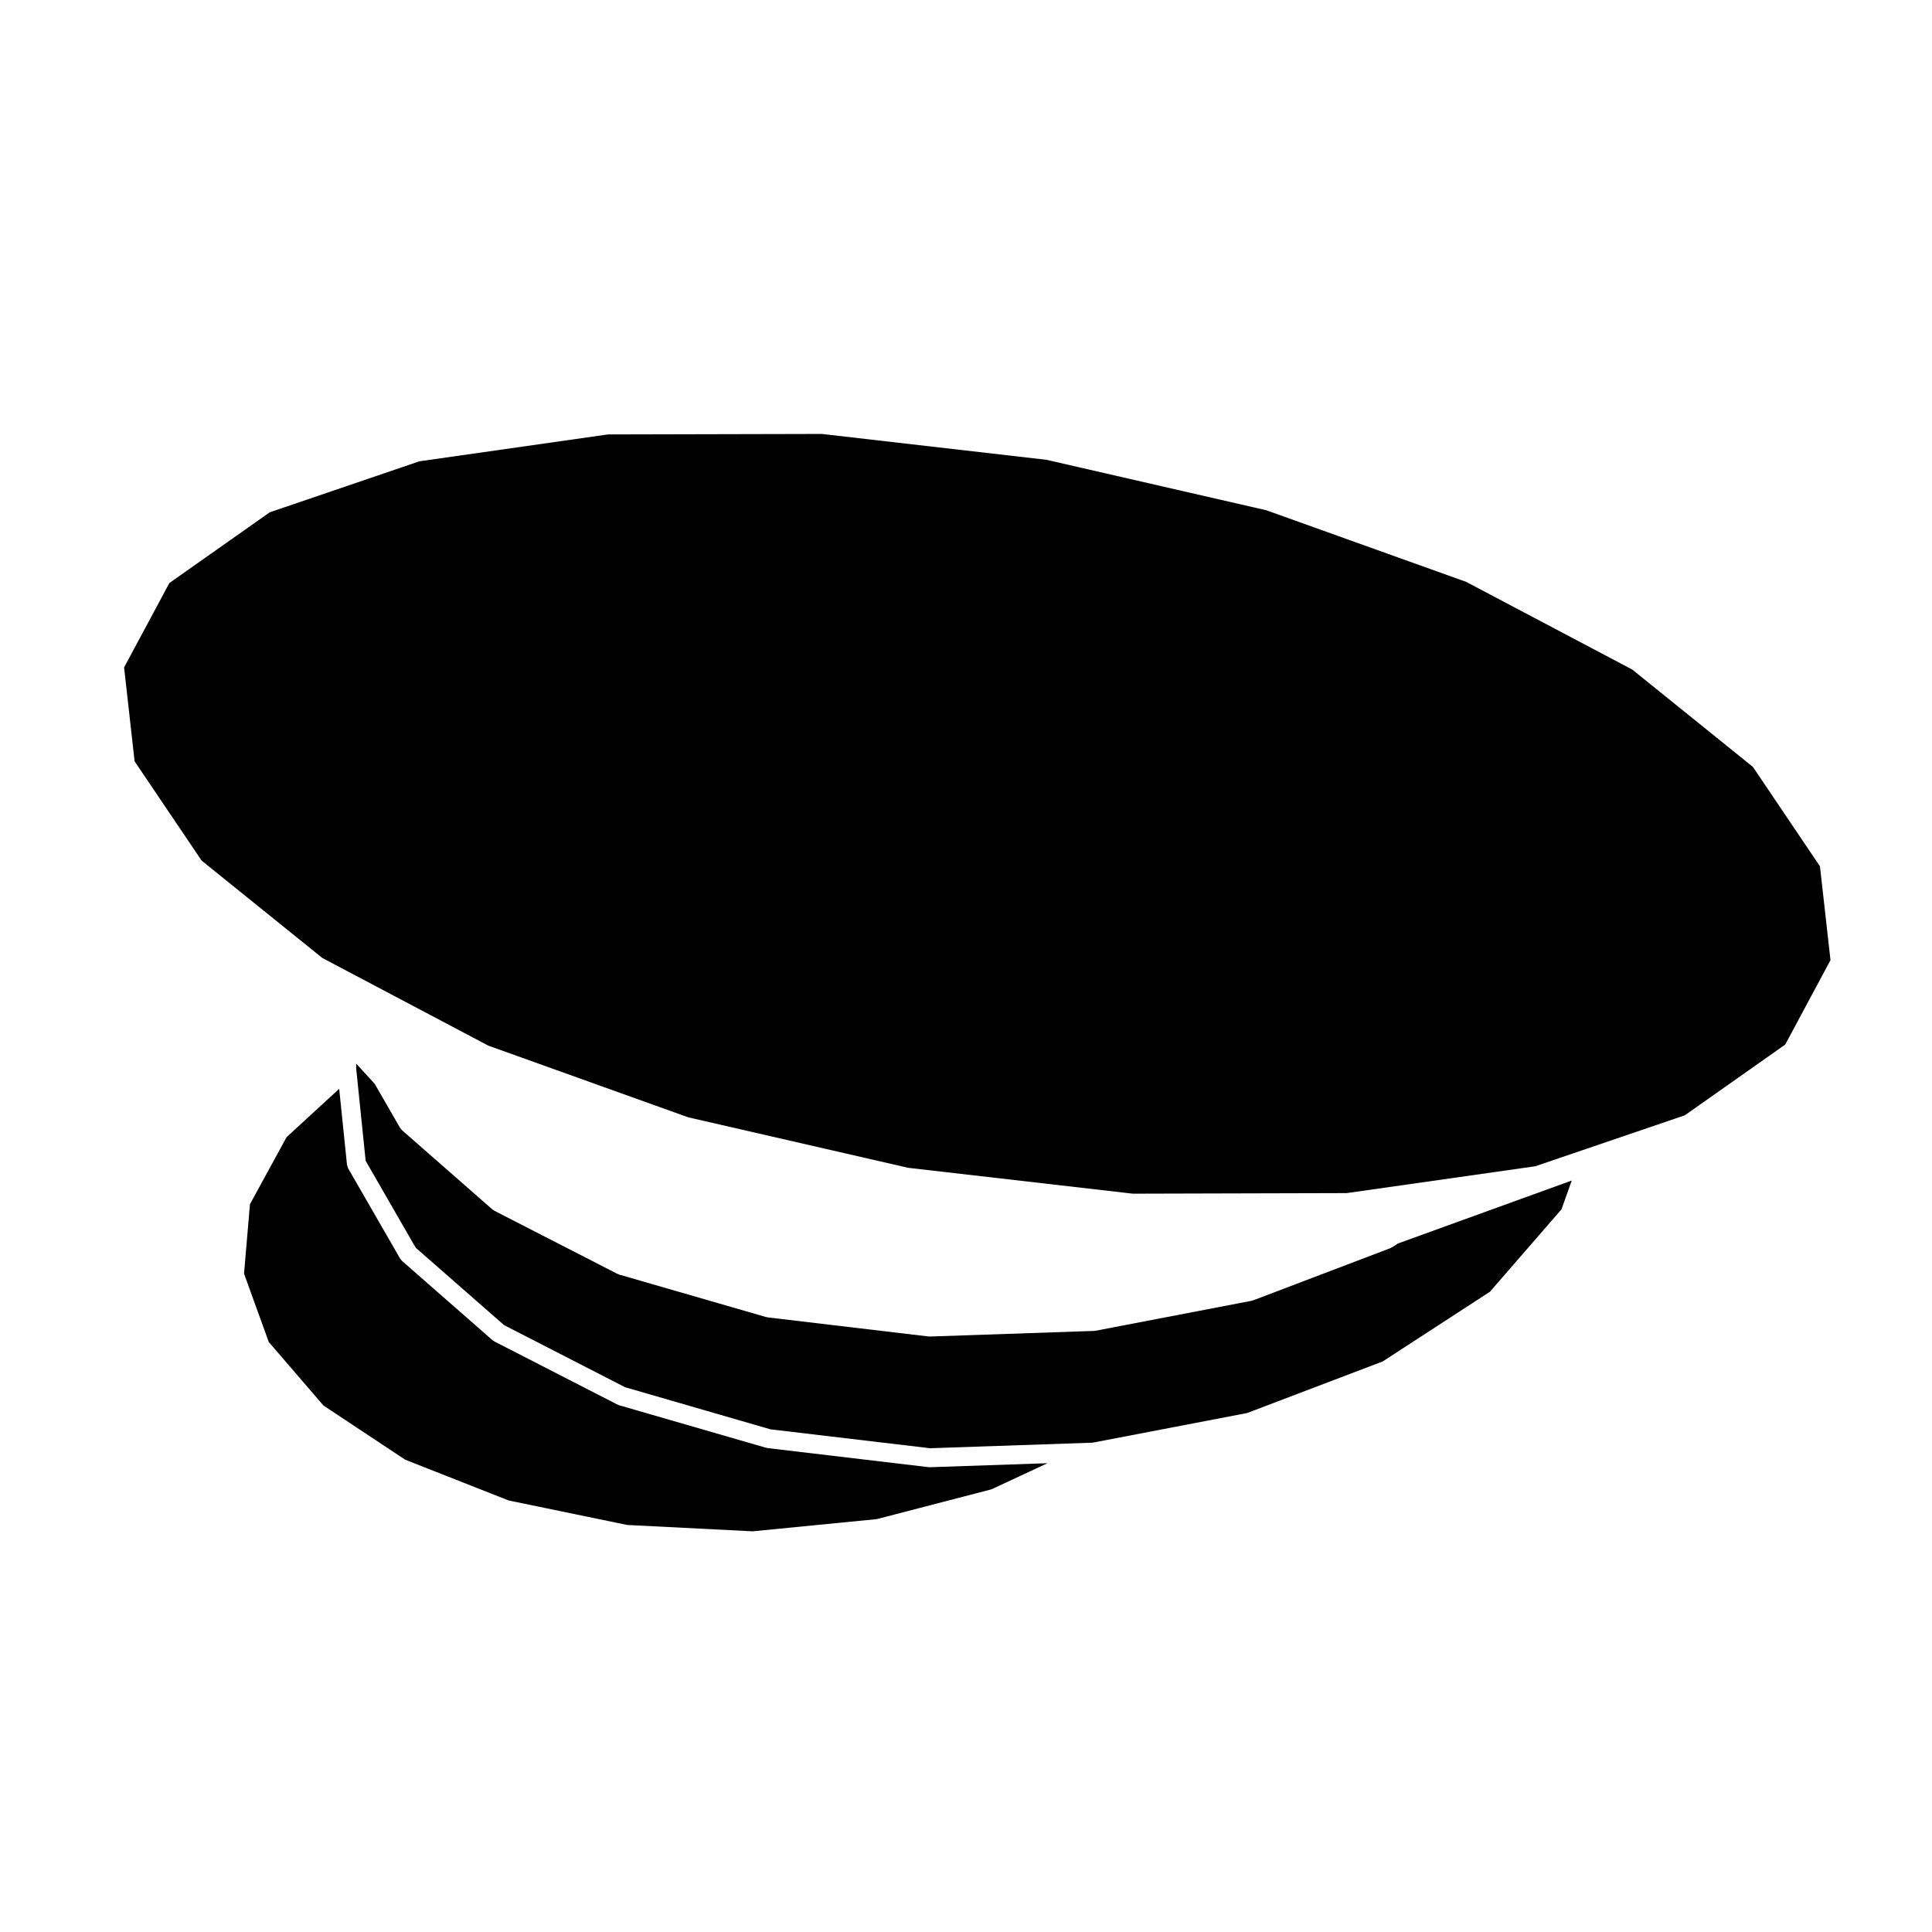
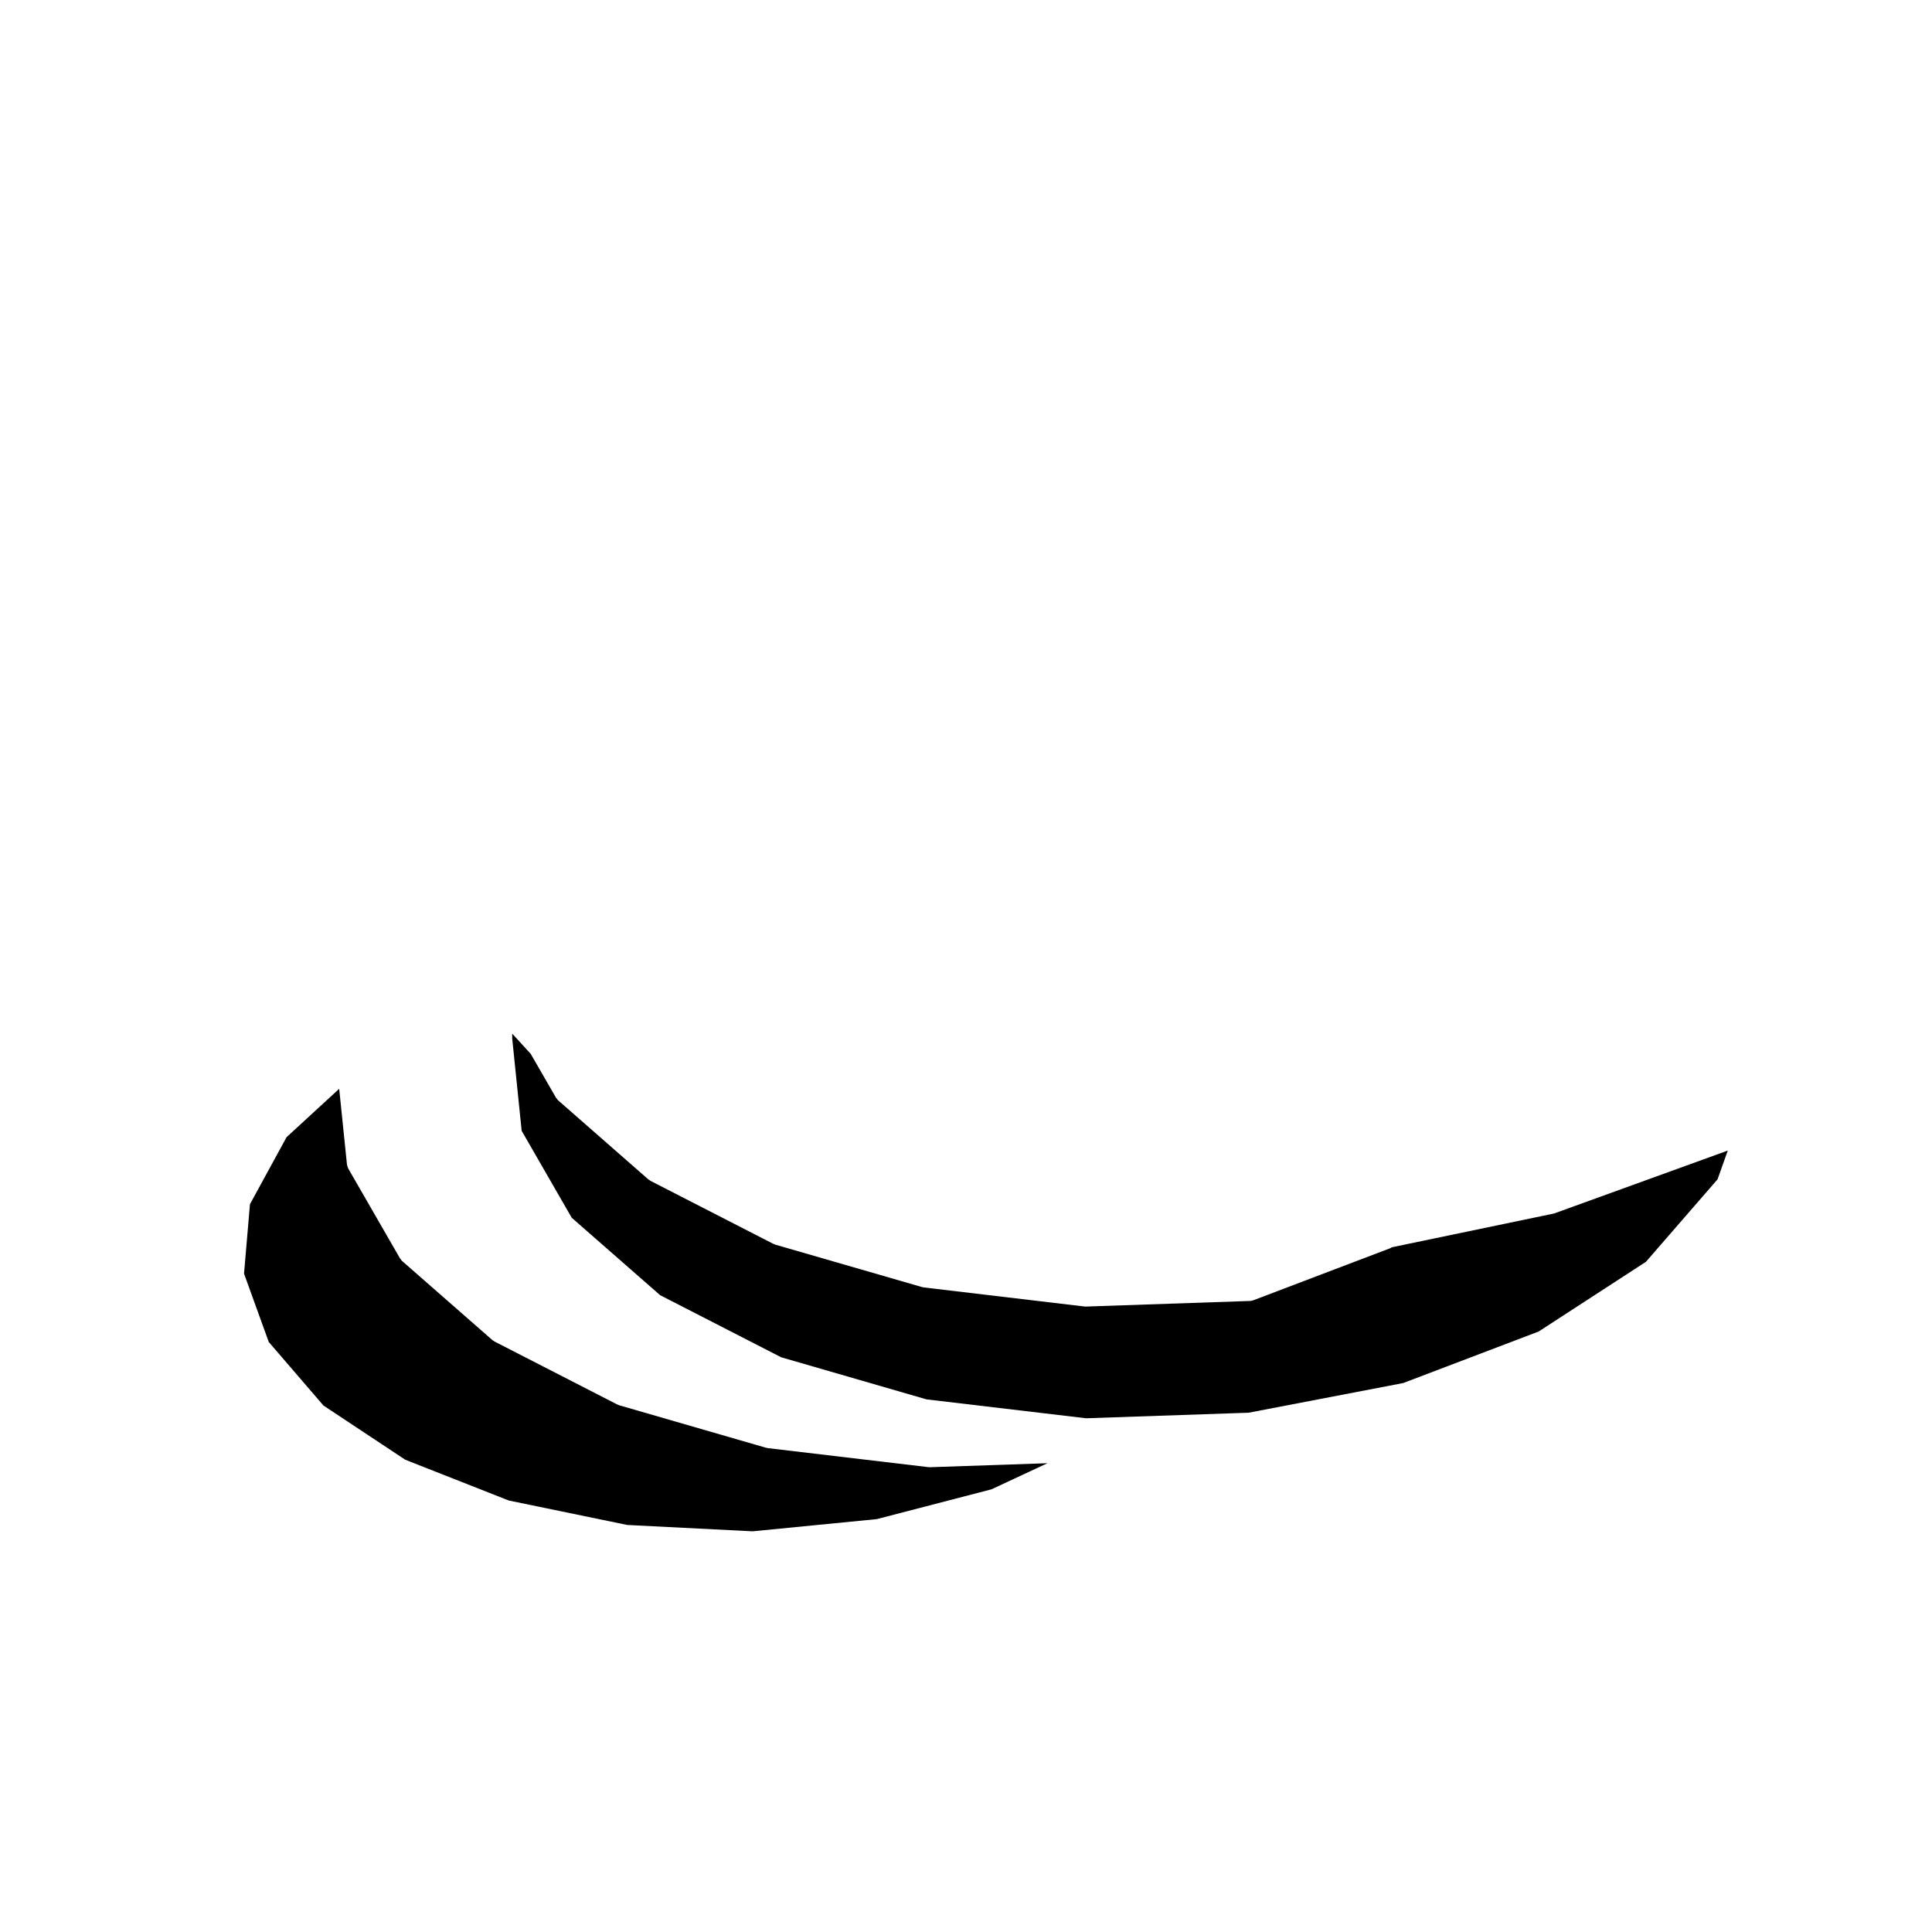
<svg xmlns="http://www.w3.org/2000/svg" fill="#000000" width="800px" height="800px" version="1.1" viewBox="144 144 512 512">
  <g>
    <path d="m390.38 532.83h-0.012c-0.098 0-0.191-0.004-0.293-0.016l-42.676-5.059c-0.047-0.012-0.086-0.039-0.133-0.047-0.09-0.016-0.176-0.016-0.273-0.039l-38.953-11.273c-0.098-0.023-0.16-0.098-0.25-0.133-0.07-0.031-0.137-0.016-0.195-0.051l-32.57-16.707c-0.086-0.039-0.137-0.117-0.211-0.168-0.102-0.066-0.211-0.102-0.301-0.176l-23.973-21c-0.16-0.141-0.262-0.324-0.371-0.492-0.039-0.059-0.105-0.086-0.145-0.145l-13.75-23.871c-0.008-0.012-0.008-0.027-0.008-0.039-0.109-0.207-0.172-0.438-0.227-0.68-0.02-0.086-0.066-0.168-0.074-0.25 0-0.012-0.012-0.016-0.012-0.023l-2.066-20.117-13.945 12.816-9.703 17.77-1.57 18.391 6.551 18.117 14.488 16.836 21.672 14.363 27.434 10.809 31.398 6.484 33.25 1.684 32.898-3.231 30.379-7.894 14.855-6.922-31.137 1.062h-0.078z" />
-     <path d="m512.96 474.52c-0.051 0.039-0.117 0.023-0.176 0.055-0.102 0.059-0.176 0.141-0.297 0.191l-36.379 13.836c-0.082 0.031-0.156 0.02-0.238 0.039-0.059 0.02-0.117 0.066-0.188 0.082l-41.348 7.941c-0.117 0.02-0.238 0.031-0.344 0.031-0.02 0-0.031 0.012-0.039 0.012l-43.492 1.484c-0.023 0.004-0.055 0.004-0.086 0.004h-0.004-0.004c-0.098 0-0.191-0.004-0.293-0.016l-42.676-5.066c-0.047-0.012-0.086-0.039-0.133-0.051-0.09-0.012-0.176-0.012-0.266-0.035l-38.961-11.266c-0.098-0.023-0.16-0.098-0.25-0.133-0.07-0.031-0.137-0.016-0.195-0.051l-32.57-16.707c-0.086-0.039-0.137-0.109-0.207-0.168-0.102-0.059-0.215-0.102-0.309-0.176l-23.973-21.008c-0.156-0.141-0.258-0.324-0.371-0.492-0.039-0.059-0.105-0.082-0.145-0.145l-6.723-11.656-4.902-5.367v1.301l2.508 24.461 13.266 23.039 23.426 20.516 32.066 16.453 38.531 11.16 42.289 5.008 43.082-1.473 40.953-7.859 35.918-13.668 28.418-18.469 18.973-21.852 2.707-7.621-46.031 16.676z" />
-     <path d="m608.55 347.25-31.98-25.805-44-23.234-52.977-18.984-58.273-13.375-59.527-6.852-56.711 0.133-49.945 7.121-39.652 13.512-26.598 18.742-12 22.367 2.785 24.879 17.77 26.324 31.98 25.797 43.988 23.23 52.977 18.996 58.285 13.379 59.527 6.856 56.695-0.152 49.961-7.109 39.645-13.512 26.602-18.742 11.996-22.367-2.789-24.867z" />
+     <path d="m512.96 474.52c-0.051 0.039-0.117 0.023-0.176 0.055-0.102 0.059-0.176 0.141-0.297 0.191l-36.379 13.836c-0.082 0.031-0.156 0.02-0.238 0.039-0.059 0.02-0.117 0.066-0.188 0.082c-0.117 0.02-0.238 0.031-0.344 0.031-0.02 0-0.031 0.012-0.039 0.012l-43.492 1.484c-0.023 0.004-0.055 0.004-0.086 0.004h-0.004-0.004c-0.098 0-0.191-0.004-0.293-0.016l-42.676-5.066c-0.047-0.012-0.086-0.039-0.133-0.051-0.09-0.012-0.176-0.012-0.266-0.035l-38.961-11.266c-0.098-0.023-0.16-0.098-0.25-0.133-0.07-0.031-0.137-0.016-0.195-0.051l-32.57-16.707c-0.086-0.039-0.137-0.109-0.207-0.168-0.102-0.059-0.215-0.102-0.309-0.176l-23.973-21.008c-0.156-0.141-0.258-0.324-0.371-0.492-0.039-0.059-0.105-0.082-0.145-0.145l-6.723-11.656-4.902-5.367v1.301l2.508 24.461 13.266 23.039 23.426 20.516 32.066 16.453 38.531 11.16 42.289 5.008 43.082-1.473 40.953-7.859 35.918-13.668 28.418-18.469 18.973-21.852 2.707-7.621-46.031 16.676z" />
  </g>
</svg>